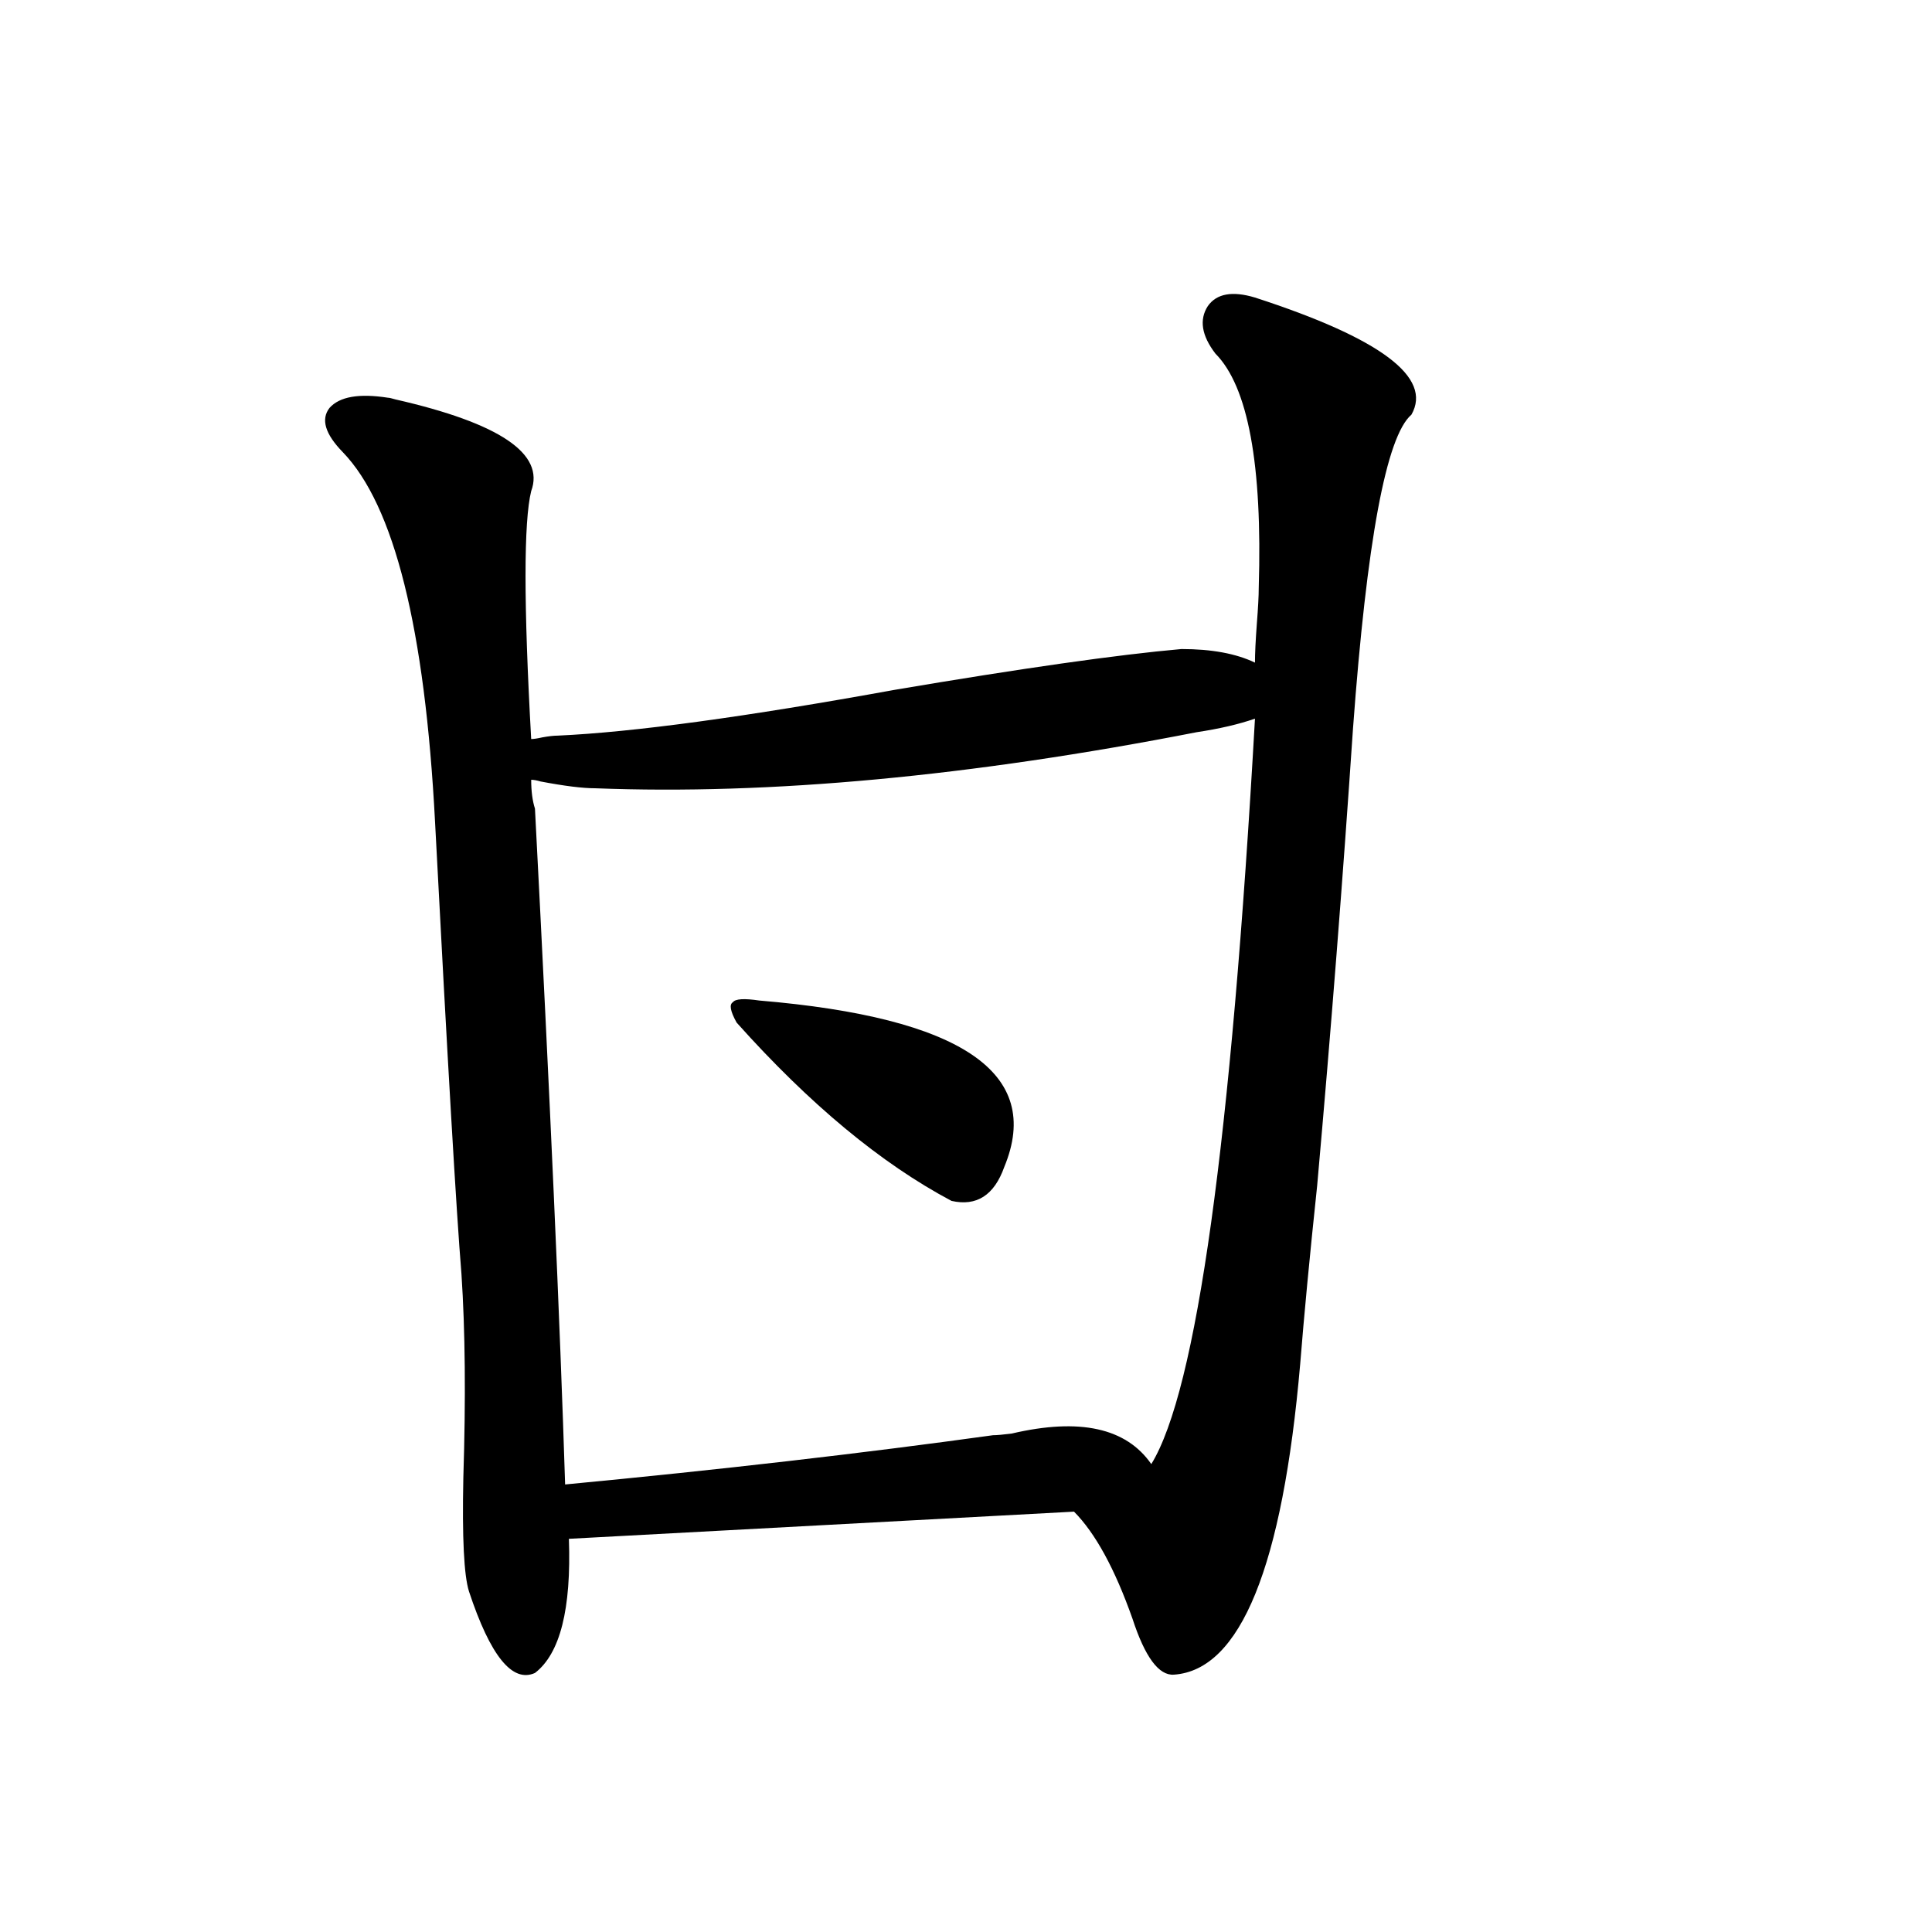
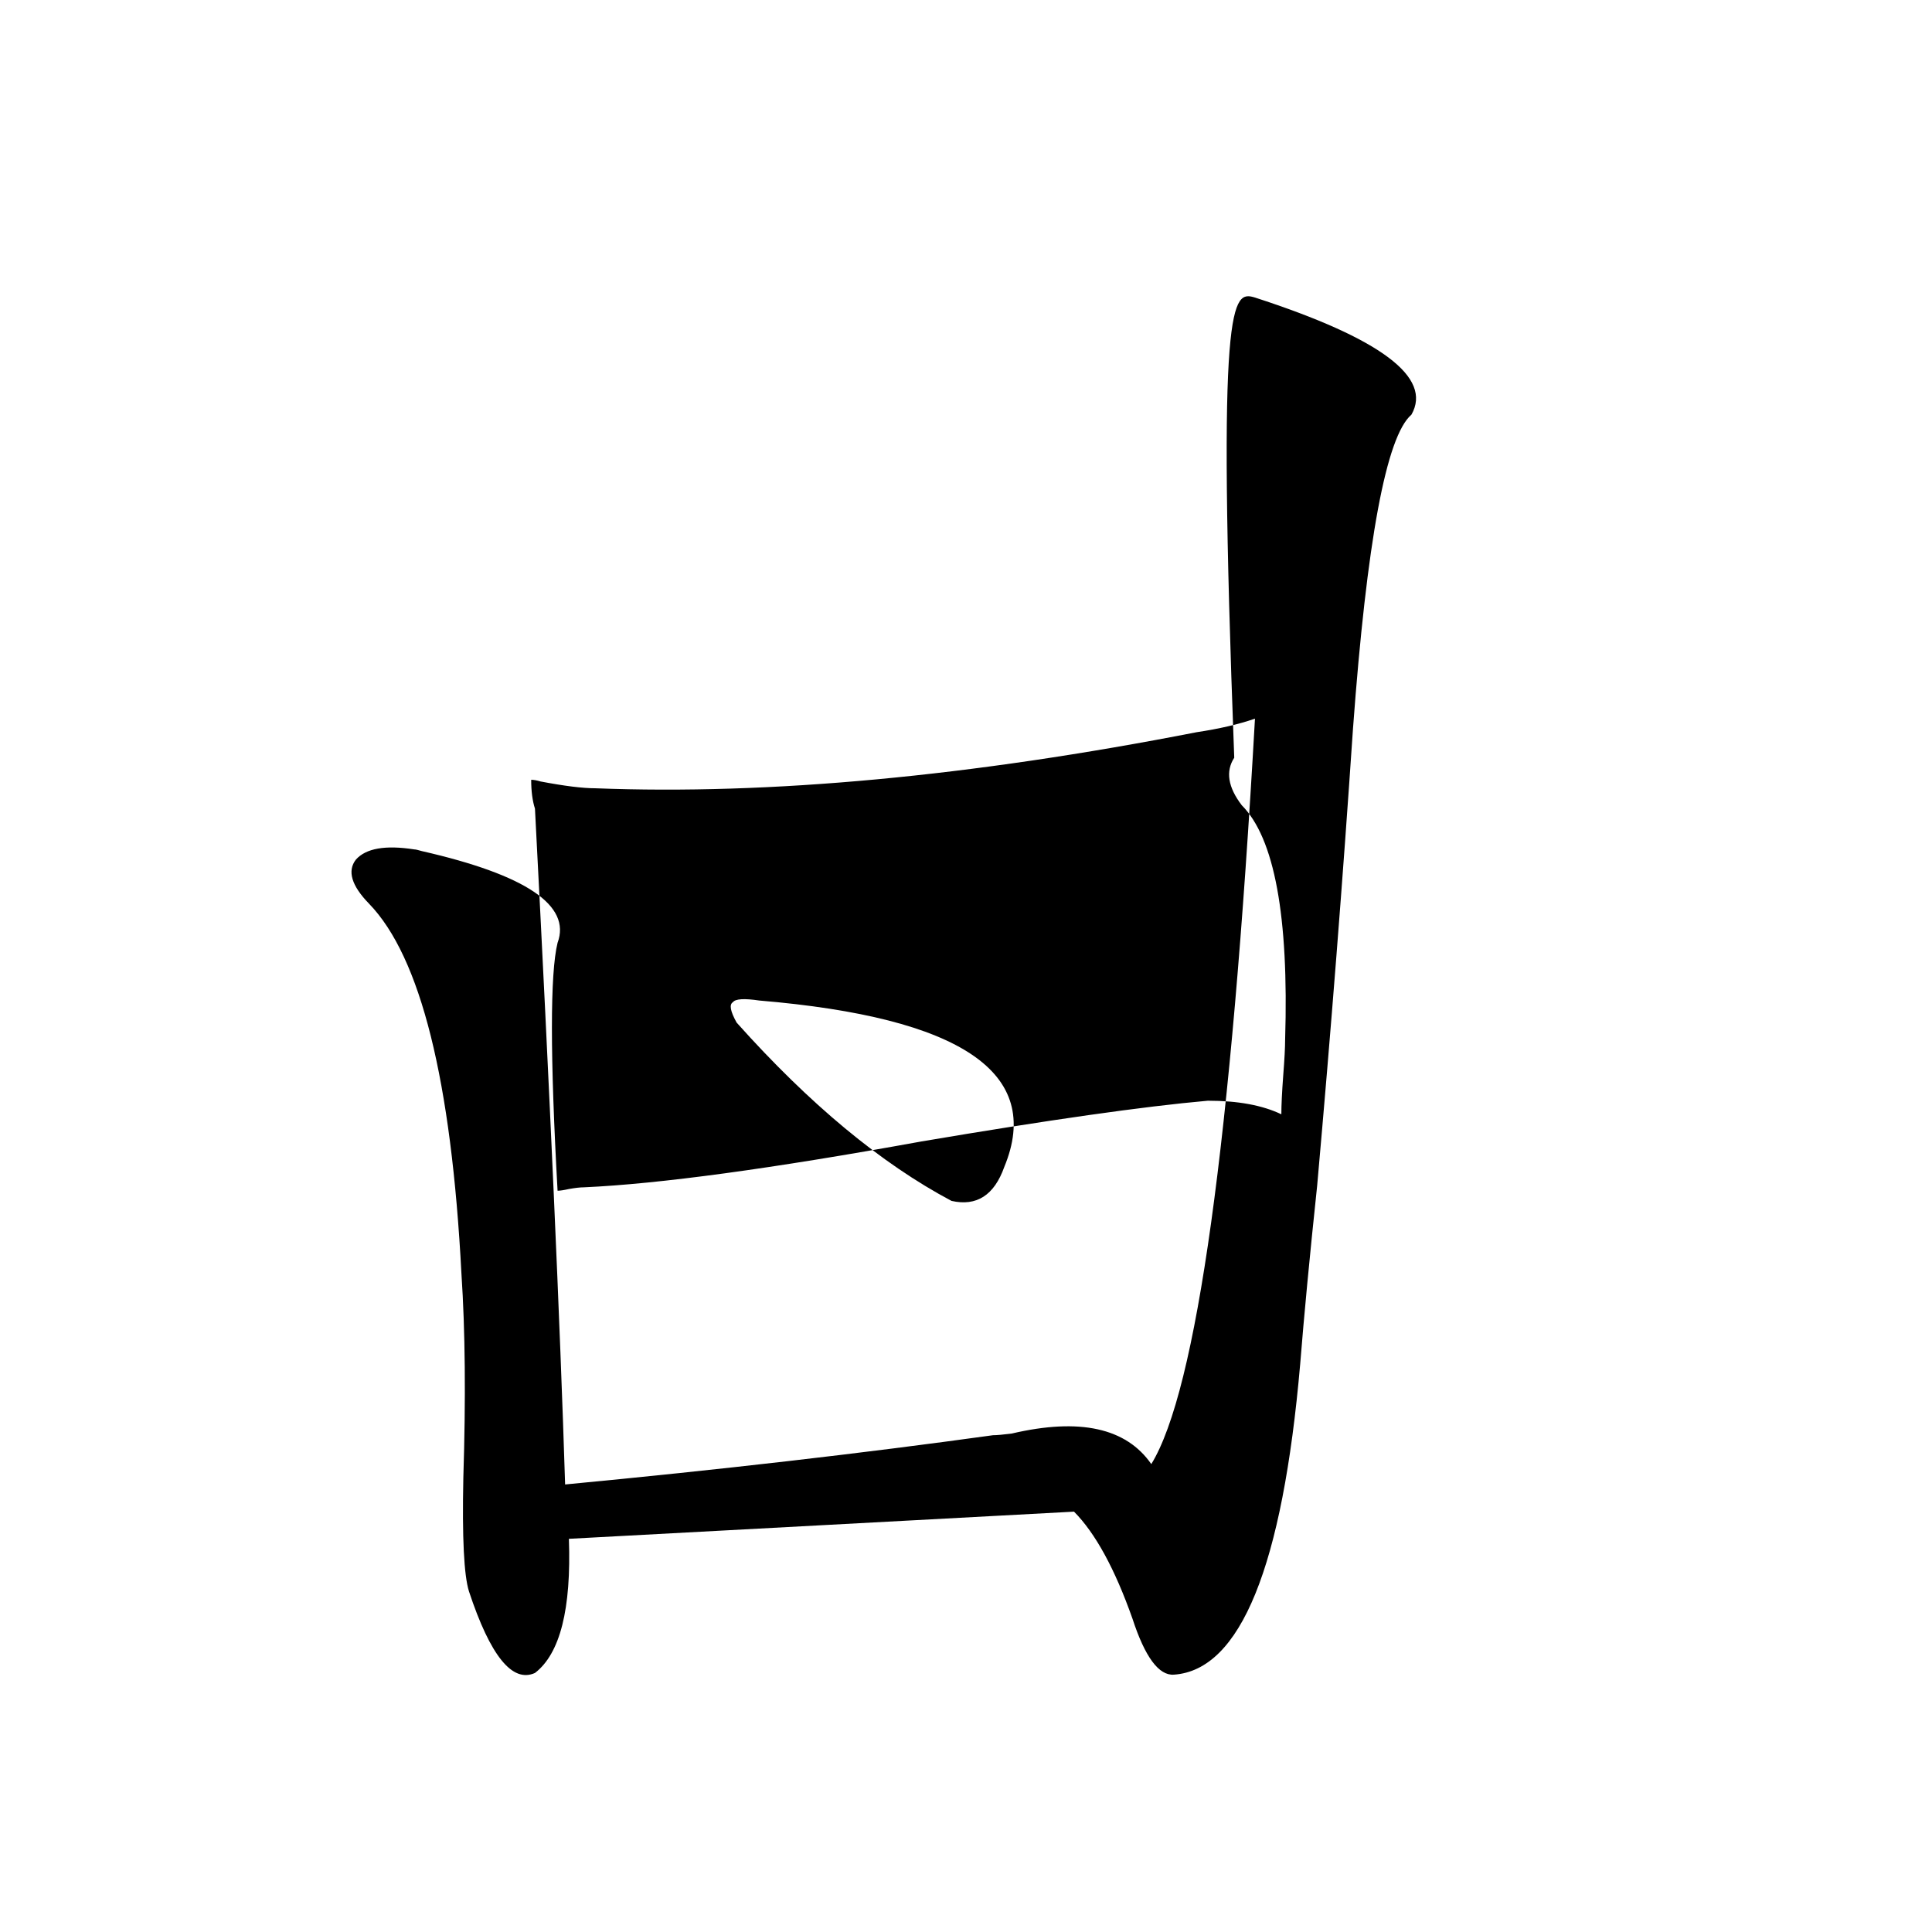
<svg xmlns="http://www.w3.org/2000/svg" version="1.1" id="图层_1" x="0px" y="0px" width="1000px" height="1000px" viewBox="0 0 1000 1000" enable-background="new 0 0 1000 1000" xml:space="preserve">
-   <path d="M649.569,154.004c65.029,21.094,92.025,41.309,80.974,60.645c-13.018,11.138-23.094,65.342-30.243,162.598  c-5.213,77.344-11.387,156.157-18.536,236.426c-3.902,36.914-6.829,67.676-8.78,92.285c-9.115,104.893-30.898,158.492-65.364,160.84  c-7.805,0.577-14.969-9.091-21.463-29.004c-9.115-25.776-19.191-44.233-30.243-55.371l-261.457,14.063  c1.296,36.324-4.558,59.464-17.561,69.434c-11.707,5.273-23.094-8.789-34.146-42.188c-2.606-8.198-3.582-27.822-2.927-58.887  c1.296-41.006,0.976-76.162-0.976-105.469c-2.606-31.641-7.164-109.561-13.658-233.789  c-5.213-100.195-21.143-164.053-47.804-191.602c-9.115-9.365-11.387-16.987-6.829-22.852c5.198-5.85,15.274-7.607,30.243-5.273  c0.641,0,1.951,0.303,3.902,0.879c53.978,12.305,77.392,28.125,70.242,47.461c-3.902,15.82-3.902,58.599,0,128.32  c1.296,0,3.247-0.288,5.854-0.879c3.247-0.576,5.854-0.879,7.805-0.879c39.023-1.758,97.224-9.668,174.63-23.73  c65.685-11.123,115.119-18.154,148.289-21.094c15.609,0,28.292,2.349,38.048,7.031c0-4.683,0.32-11.426,0.976-20.215  c0.641-8.198,0.976-14.351,0.976-18.457c1.951-63.857-5.533-104.287-22.438-121.289c-7.164-9.365-8.46-17.578-3.902-24.609  C629.723,151.958,637.862,150.488,649.569,154.004z M308.114,408.008c-6.509,0-15.944-1.167-28.292-3.516  c-1.951-0.576-3.582-0.879-4.878-0.879c0,5.864,0.641,10.85,1.951,14.941c7.805,150.005,13.003,266.611,15.609,349.805  c79.998-7.607,153.808-16.108,221.458-25.488c1.951,0,5.198-0.288,9.756-0.879c35.121-8.198,59.176-2.925,72.193,15.82  c23.414-38.081,41.295-166.689,53.657-385.84c-8.46,2.939-18.536,5.273-30.243,7.031  C502.256,401.855,398.509,411.523,308.114,408.008z M381.283,529.297c-3.262-5.85-3.902-9.365-1.951-10.547  c1.296-1.758,5.854-2.046,13.658-0.879c104.708,8.789,146.979,37.505,126.826,86.133c-5.213,14.653-14.313,20.518-27.316,17.578  C456.068,602.246,418.996,571.484,381.283,529.297z" />
+   <path d="M649.569,154.004c65.029,21.094,92.025,41.309,80.974,60.645c-13.018,11.138-23.094,65.342-30.243,162.598  c-5.213,77.344-11.387,156.157-18.536,236.426c-3.902,36.914-6.829,67.676-8.78,92.285c-9.115,104.893-30.898,158.492-65.364,160.84  c-7.805,0.577-14.969-9.091-21.463-29.004c-9.115-25.776-19.191-44.233-30.243-55.371l-261.457,14.063  c1.296,36.324-4.558,59.464-17.561,69.434c-11.707,5.273-23.094-8.789-34.146-42.188c-2.606-8.198-3.582-27.822-2.927-58.887  c1.296-41.006,0.976-76.162-0.976-105.469c-5.213-100.195-21.143-164.053-47.804-191.602c-9.115-9.365-11.387-16.987-6.829-22.852c5.198-5.85,15.274-7.607,30.243-5.273  c0.641,0,1.951,0.303,3.902,0.879c53.978,12.305,77.392,28.125,70.242,47.461c-3.902,15.82-3.902,58.599,0,128.32  c1.296,0,3.247-0.288,5.854-0.879c3.247-0.576,5.854-0.879,7.805-0.879c39.023-1.758,97.224-9.668,174.63-23.73  c65.685-11.123,115.119-18.154,148.289-21.094c15.609,0,28.292,2.349,38.048,7.031c0-4.683,0.32-11.426,0.976-20.215  c0.641-8.198,0.976-14.351,0.976-18.457c1.951-63.857-5.533-104.287-22.438-121.289c-7.164-9.365-8.46-17.578-3.902-24.609  C629.723,151.958,637.862,150.488,649.569,154.004z M308.114,408.008c-6.509,0-15.944-1.167-28.292-3.516  c-1.951-0.576-3.582-0.879-4.878-0.879c0,5.864,0.641,10.85,1.951,14.941c7.805,150.005,13.003,266.611,15.609,349.805  c79.998-7.607,153.808-16.108,221.458-25.488c1.951,0,5.198-0.288,9.756-0.879c35.121-8.198,59.176-2.925,72.193,15.82  c23.414-38.081,41.295-166.689,53.657-385.84c-8.46,2.939-18.536,5.273-30.243,7.031  C502.256,401.855,398.509,411.523,308.114,408.008z M381.283,529.297c-3.262-5.85-3.902-9.365-1.951-10.547  c1.296-1.758,5.854-2.046,13.658-0.879c104.708,8.789,146.979,37.505,126.826,86.133c-5.213,14.653-14.313,20.518-27.316,17.578  C456.068,602.246,418.996,571.484,381.283,529.297z" />
</svg>